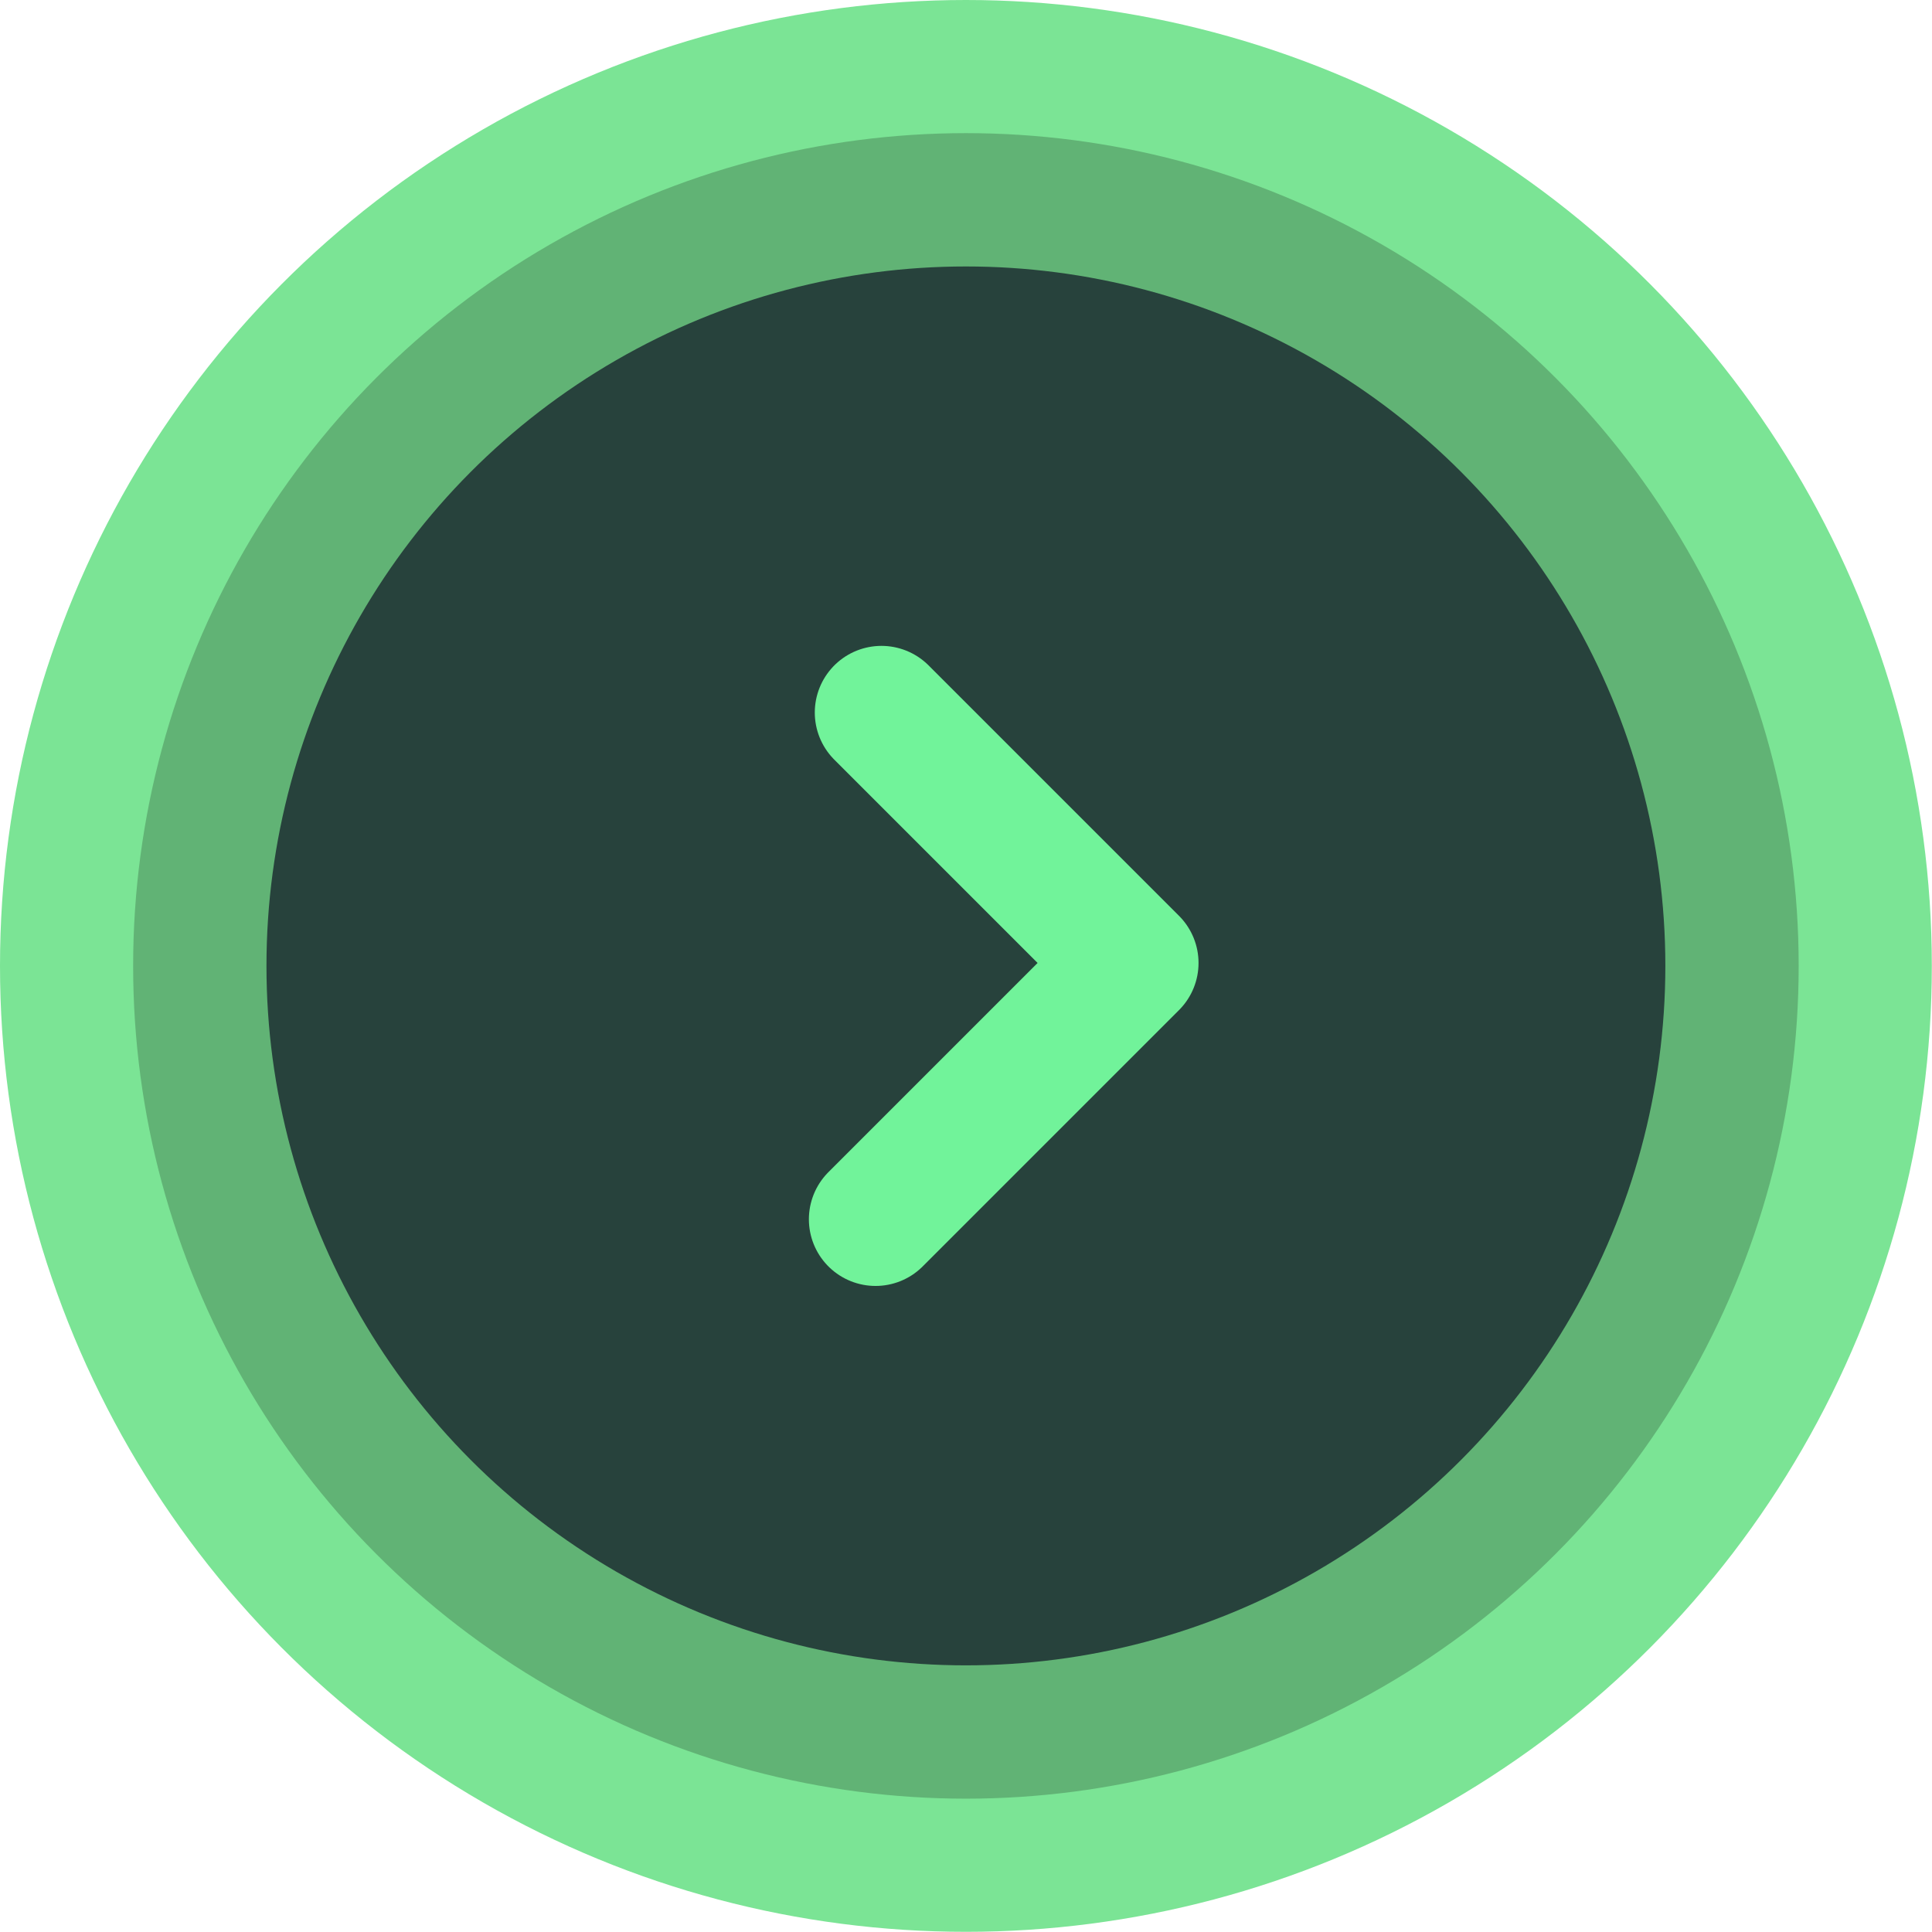
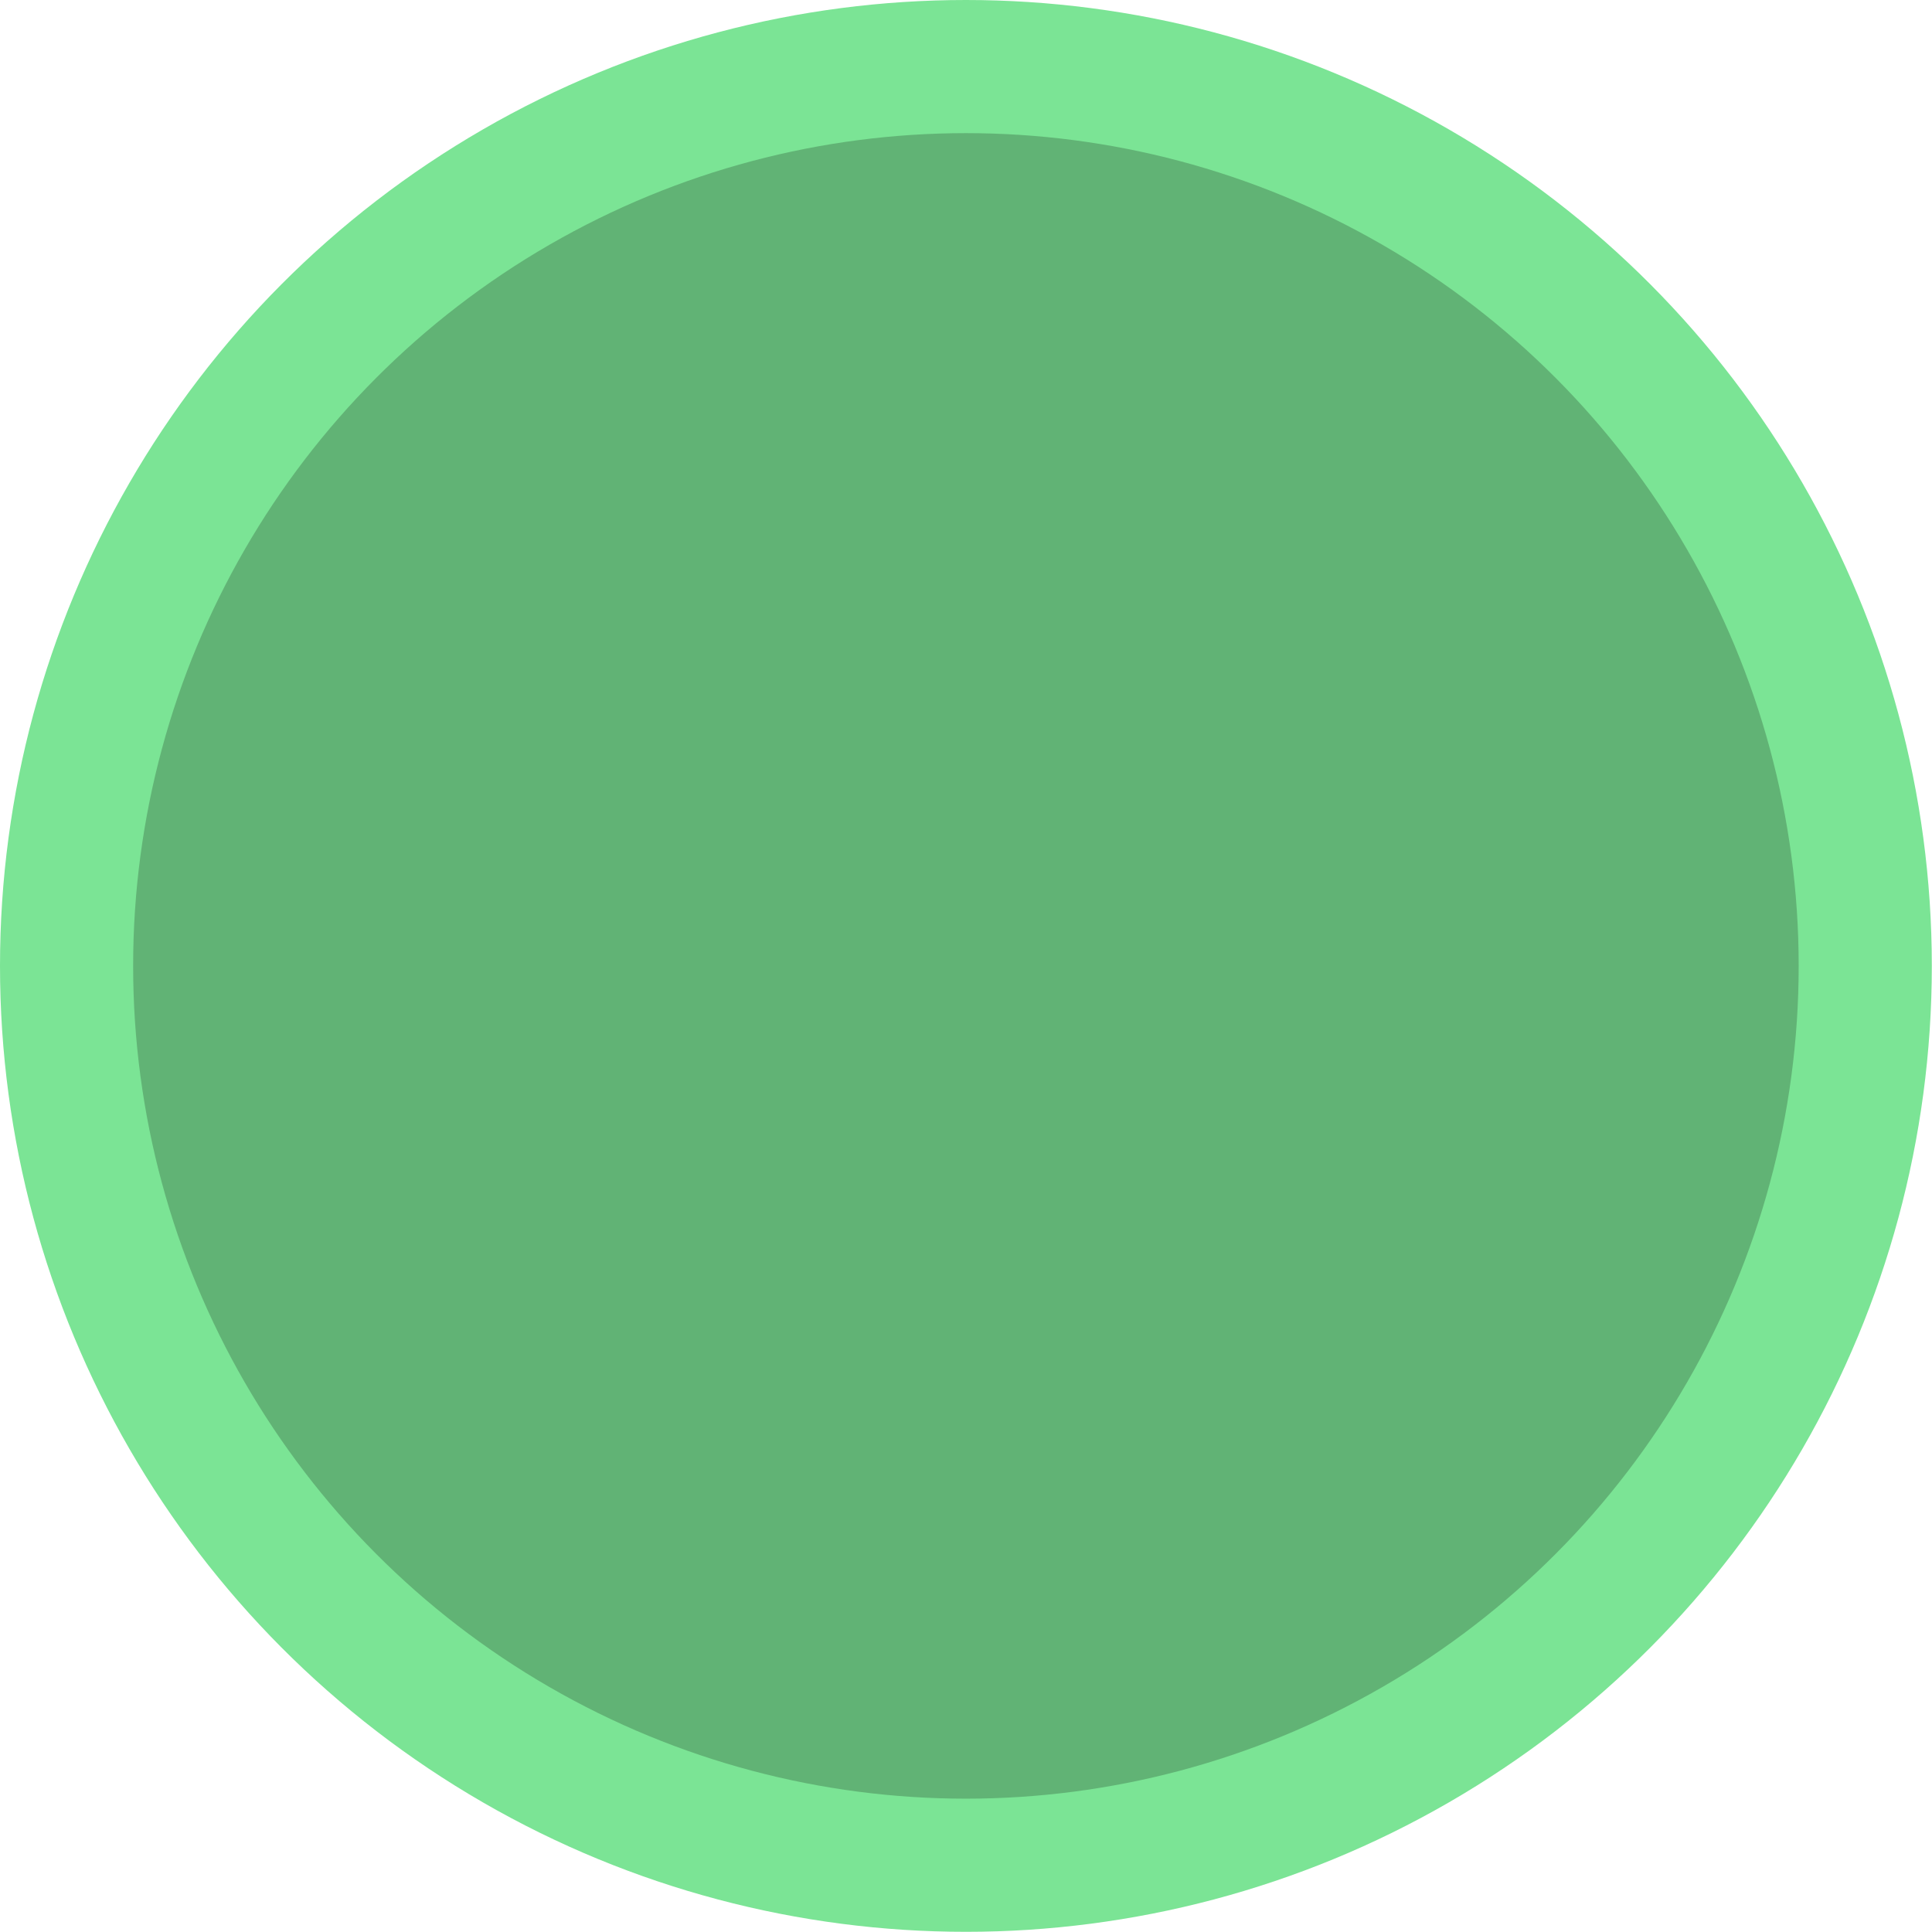
<svg xmlns="http://www.w3.org/2000/svg" id="Layer_2" viewBox="0 0 104.77 104.77">
  <defs>
    <style>.cls-1{fill:#27423c;}.cls-1,.cls-2,.cls-3{stroke-width:0px;}.cls-2{fill:#7be495;}.cls-4{fill:none;stroke:#71f39a;stroke-linecap:round;stroke-linejoin:round;stroke-width:7.23px;}.cls-3{fill:#61b375;}</style>
  </defs>
  <g id="Layer_1-2">
    <circle class="cls-2" cx="52.38" cy="52.38" r="52.38" />
    <circle class="cls-3" cx="52.38" cy="52.38" r="45.16" />
-     <circle class="cls-1" cx="52.38" cy="52.38" r="37.93" />
-     <polyline class="cls-4" points="47.8 38.64 61.38 52.22 47.48 66.12" />
  </g>
</svg>